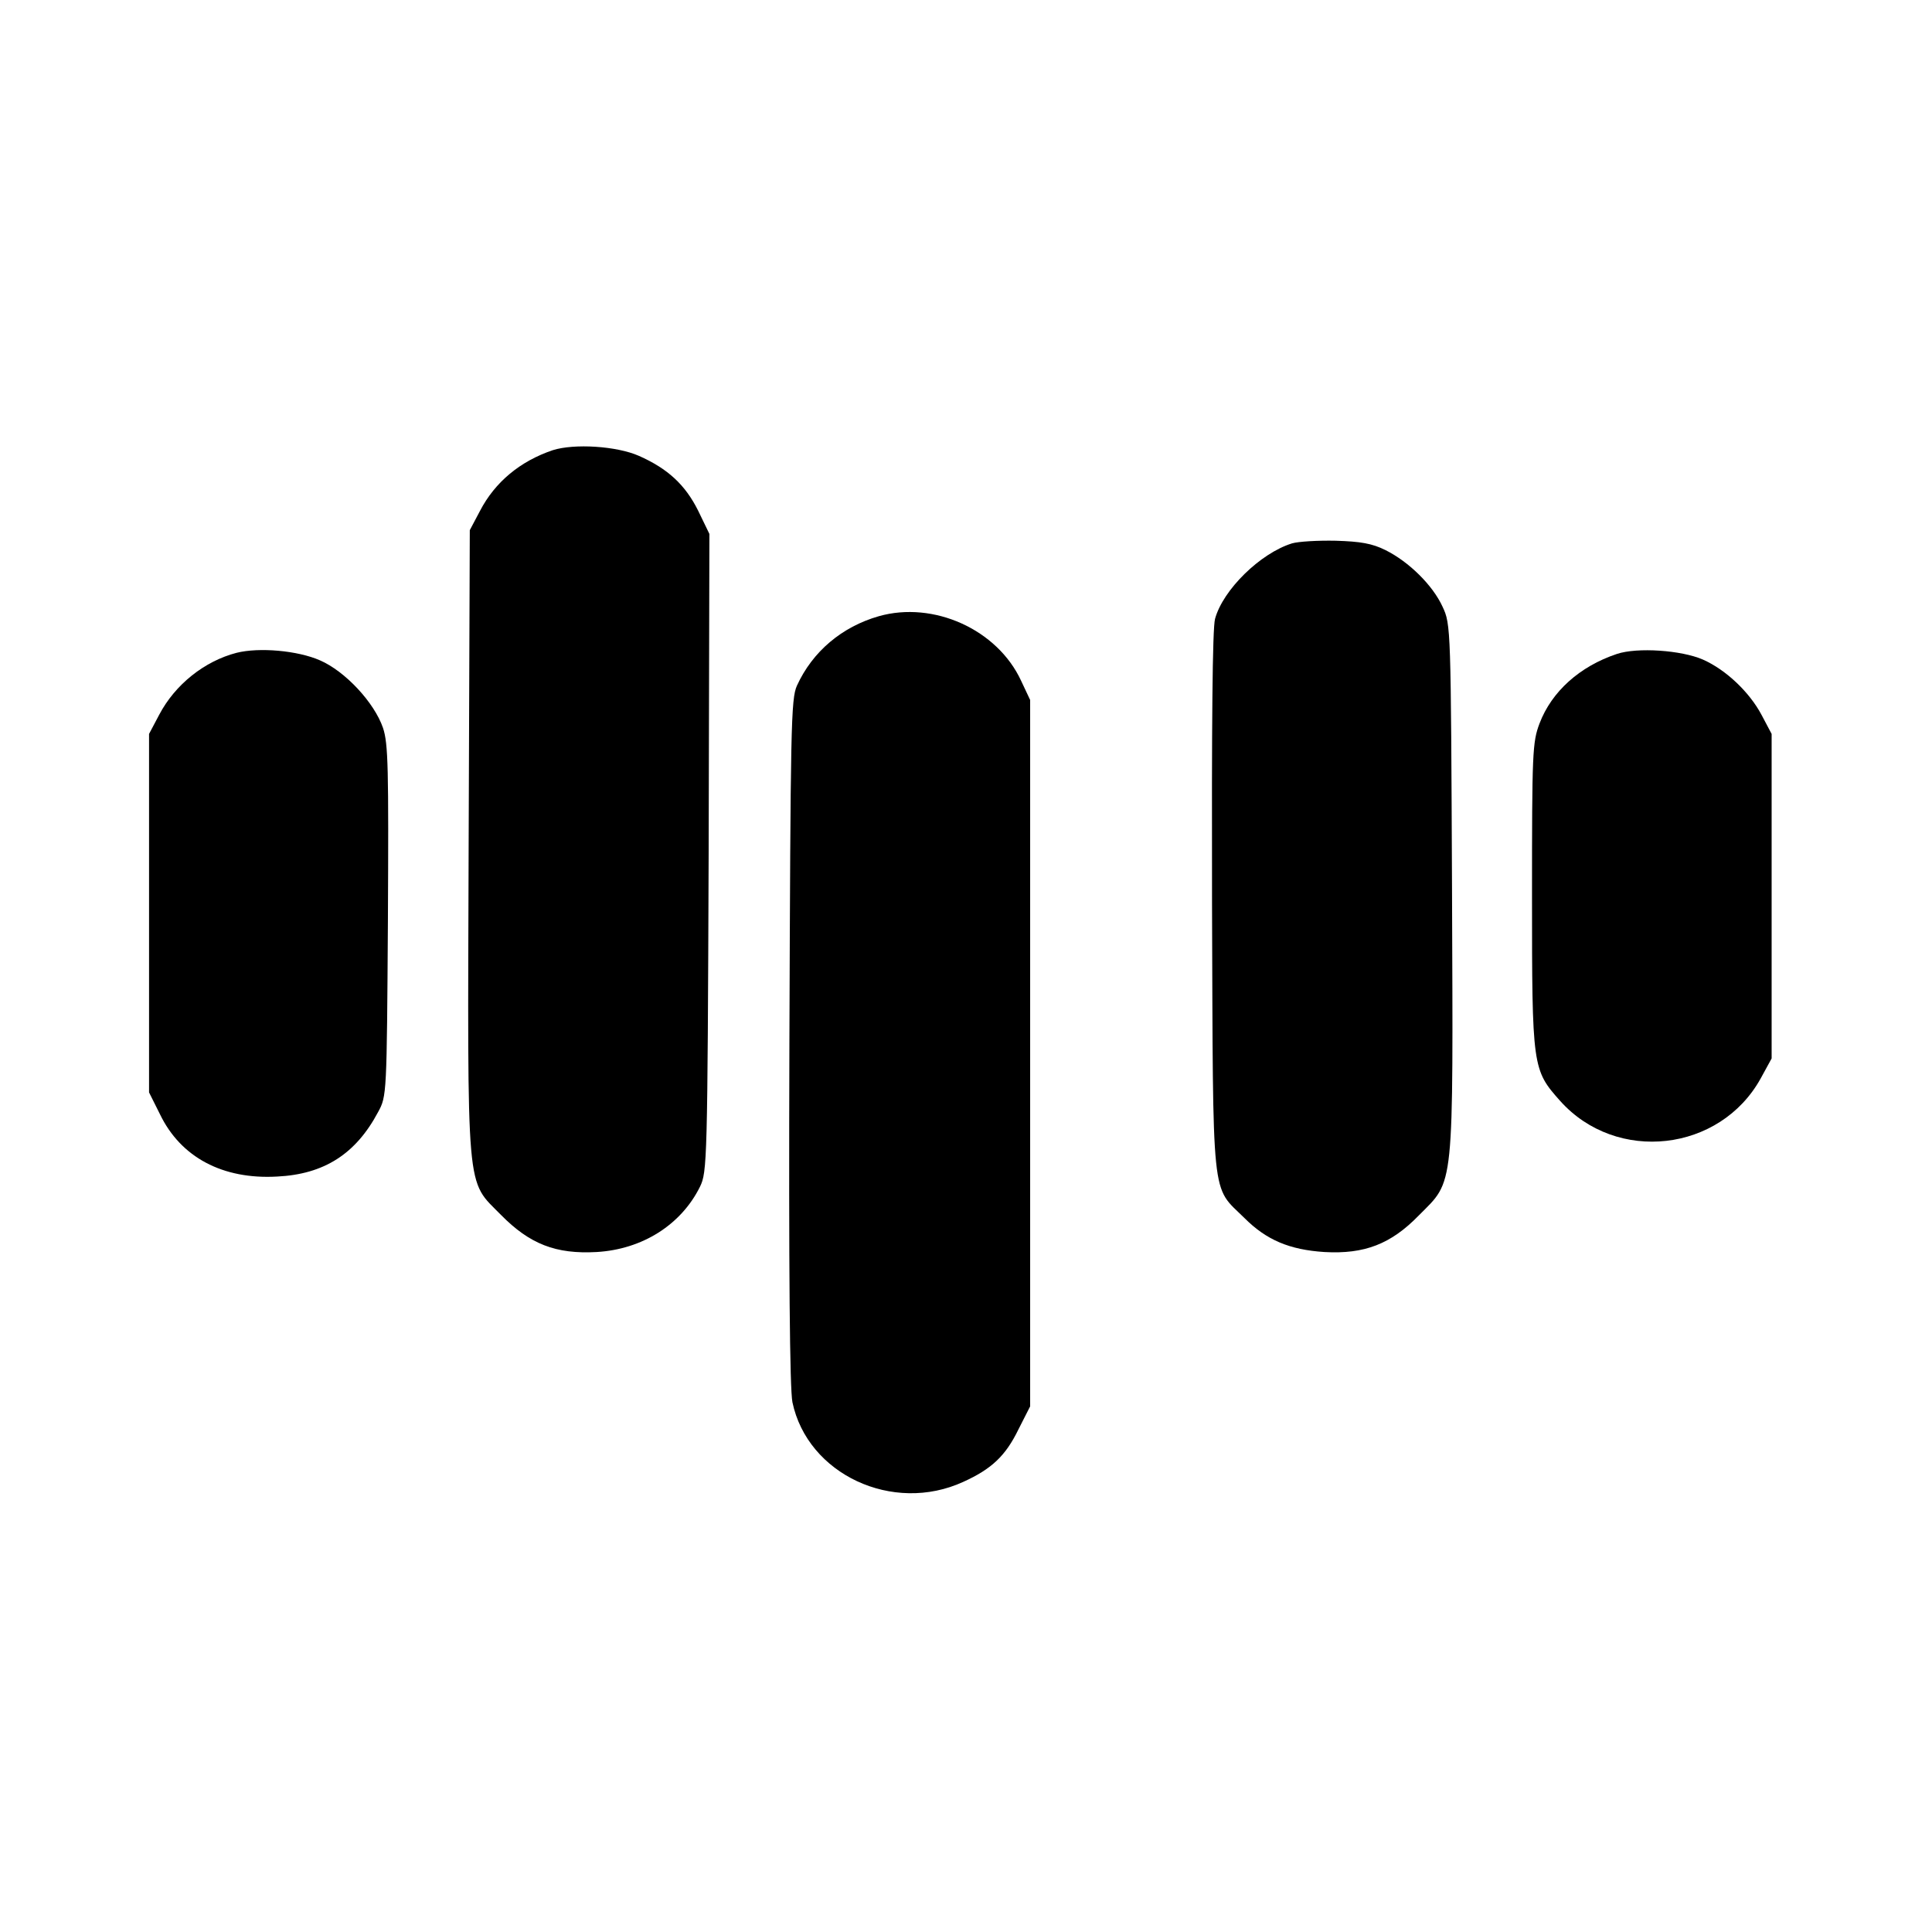
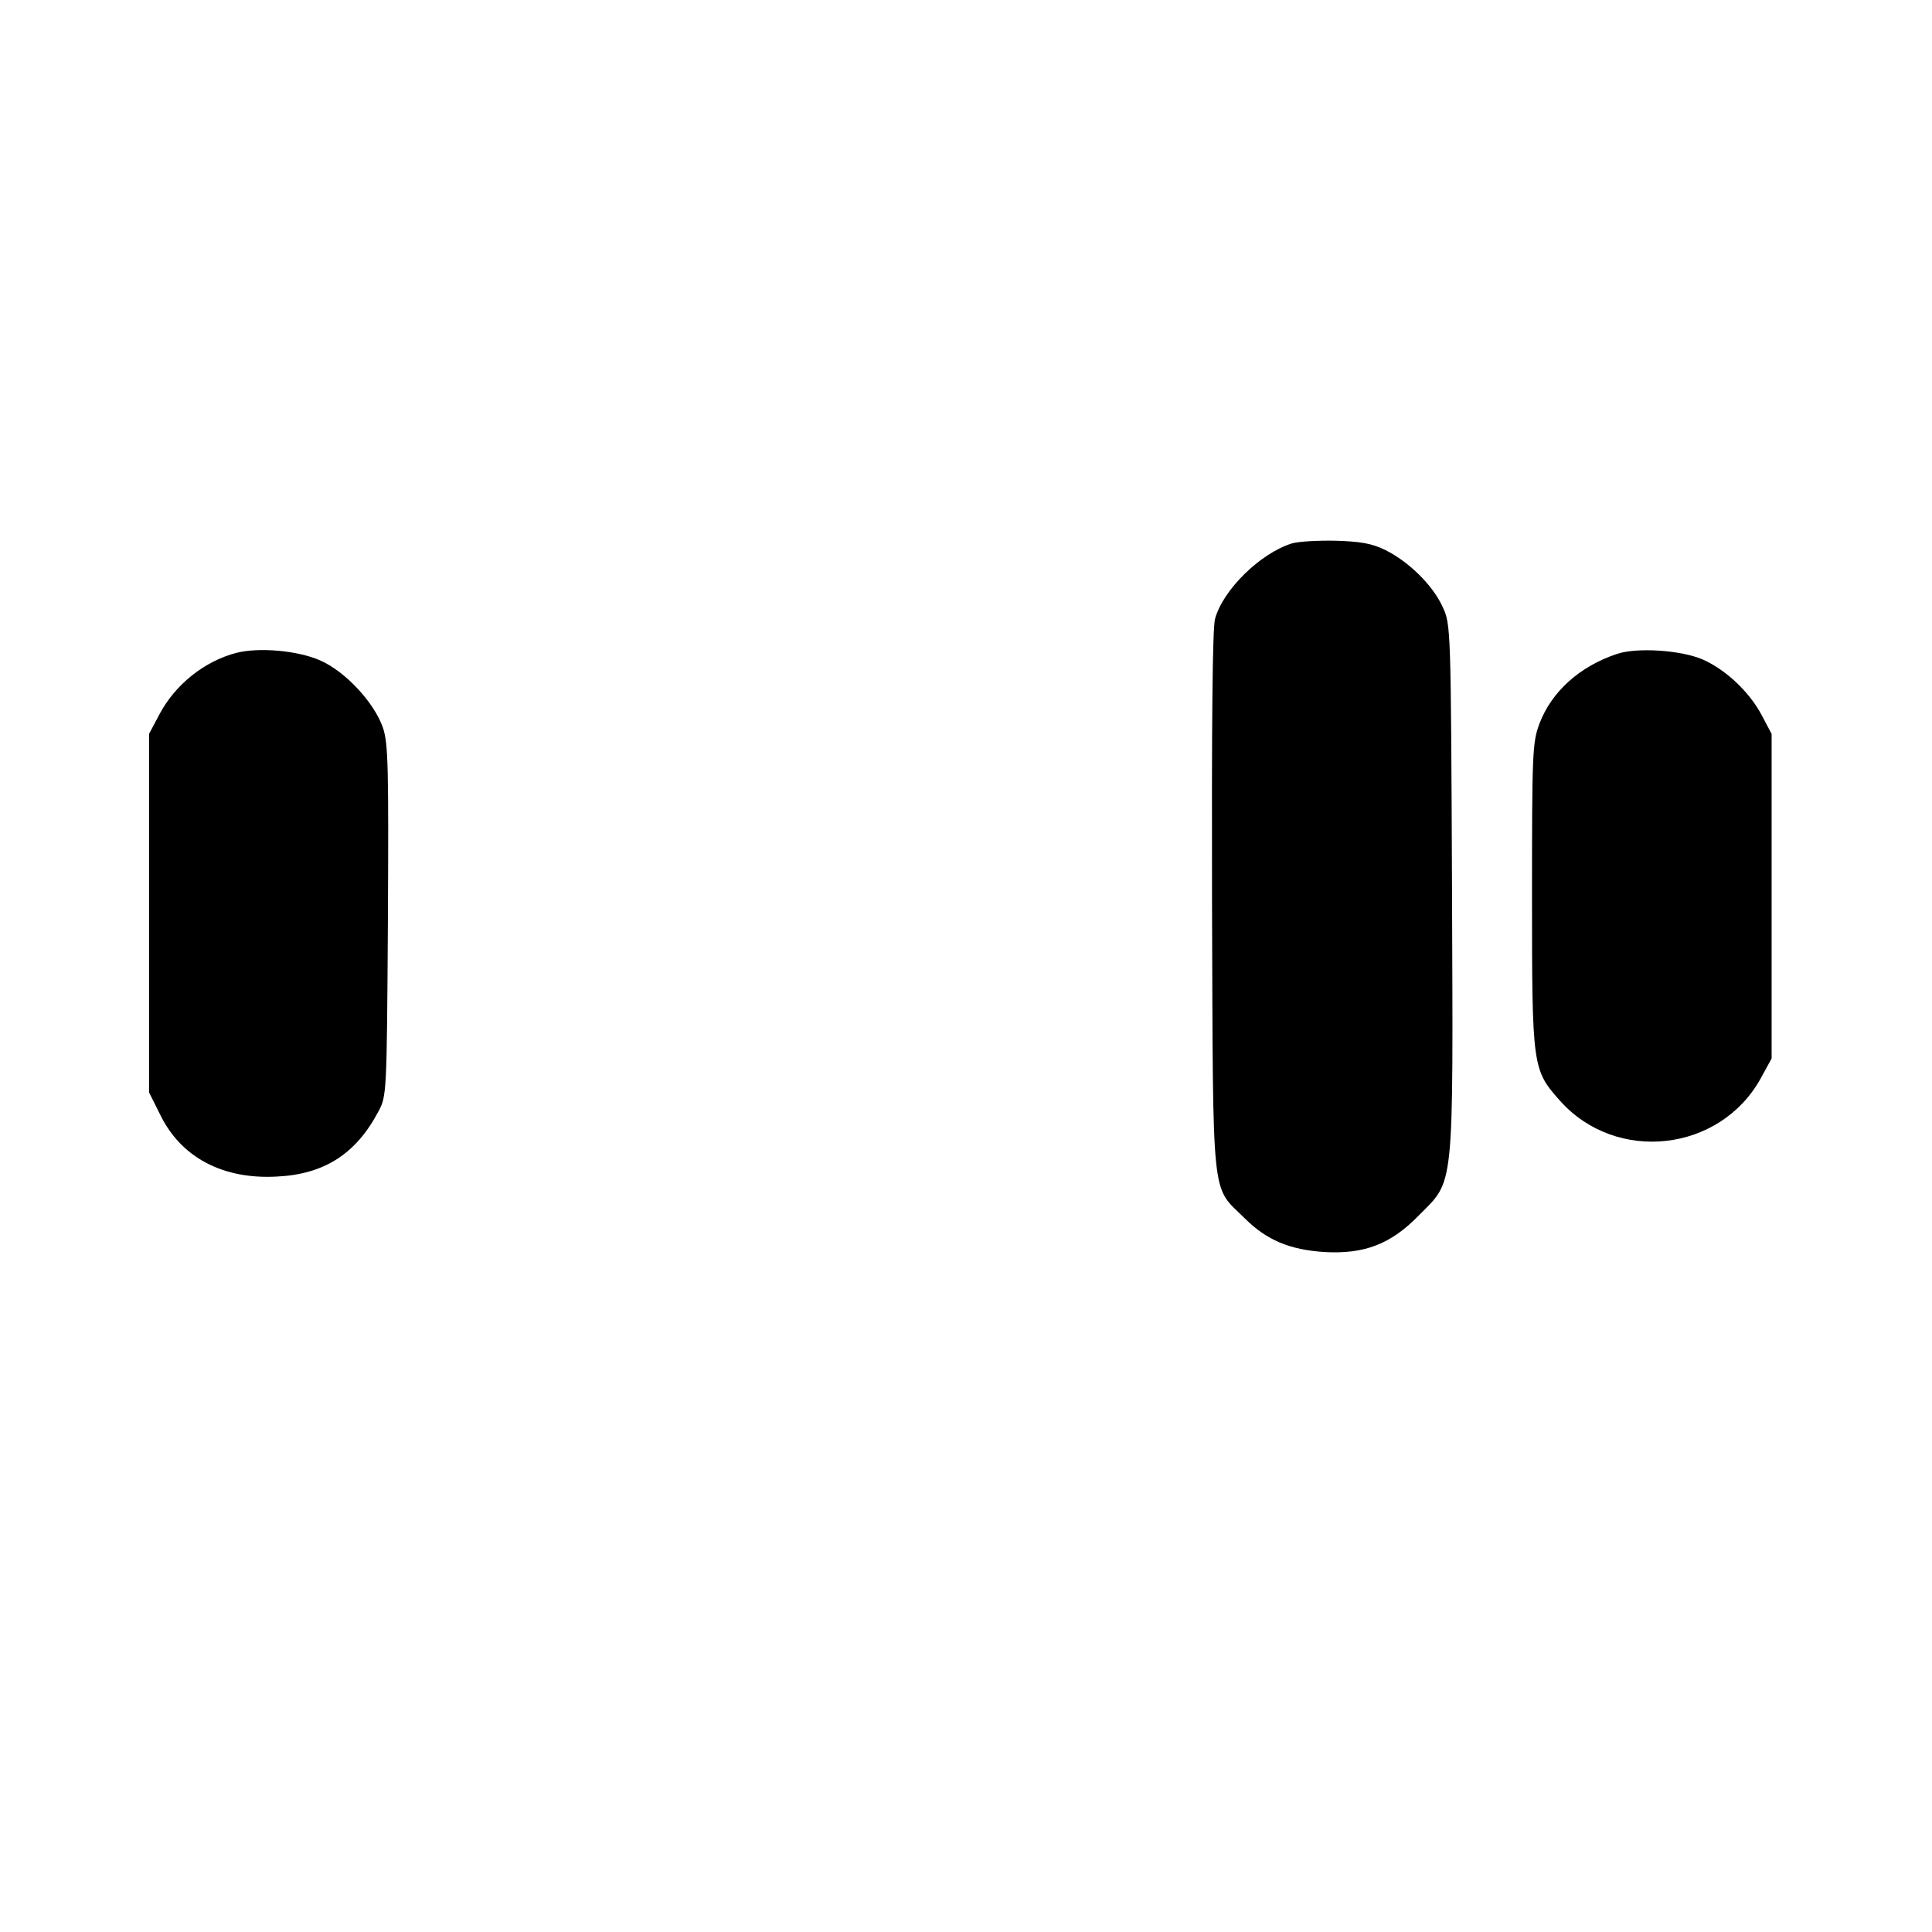
<svg xmlns="http://www.w3.org/2000/svg" version="1.0" width="512pt" height="512pt" viewBox="0 0 512 512" preserveAspectRatio="xMidYMid meet">
  <g transform="translate(0,512) scale(0.1,-0.1)" fill="#000000" stroke="none">
-     <path d="M1465 3927 c-86 -29 -153 -84 -193 -161 l-27 -51 -3 -824 c-3 -953 -8 -895 86 -991 76 -77 145 -104 253 -98 121 7 224 72 274 173 19 39 20 66 23 885 l2 845 -30 62 c-34 68 -80 111 -157 145 -59 26 -171 33 -228 15z" />
    <path d="M3424 3680 c-84 -26 -183 -123 -204 -200 -7 -26 -9 -278 -8 -752 3 -807 -3 -748 86 -836 58 -58 119 -84 212 -90 106 -6 176 21 250 97 95 96 91 55 88 866 -3 693 -3 700 -25 747 -26 57 -89 119 -151 150 -36 18 -67 23 -132 25 -47 1 -99 -2 -116 -7z" />
-     <path d="M2329 3487 c-98 -28 -176 -94 -217 -184 -16 -35 -17 -109 -20 -943 -2 -614 1 -921 8 -956 40 -191 266 -297 453 -211 75 34 112 69 146 139 l31 61 0 936 0 936 -24 51 c-63 136 -232 212 -377 171z" />
    <path d="M627 3390 c-85 -22 -163 -84 -205 -164 l-27 -51 0 -475 0 -475 29 -58 c55 -114 166 -173 310 -165 125 6 209 60 268 171 23 42 23 46 26 506 2 406 1 470 -13 512 -23 67 -100 150 -167 179 -59 26 -161 35 -221 20z" />
    <path d="M4285 3387 c-99 -33 -173 -100 -205 -184 -19 -50 -20 -78 -20 -457 0 -456 1 -461 75 -544 149 -166 423 -135 531 60 l29 53 0 430 0 430 -27 51 c-32 60 -94 119 -155 146 -57 25 -174 33 -228 15z" />
  </g>
</svg>